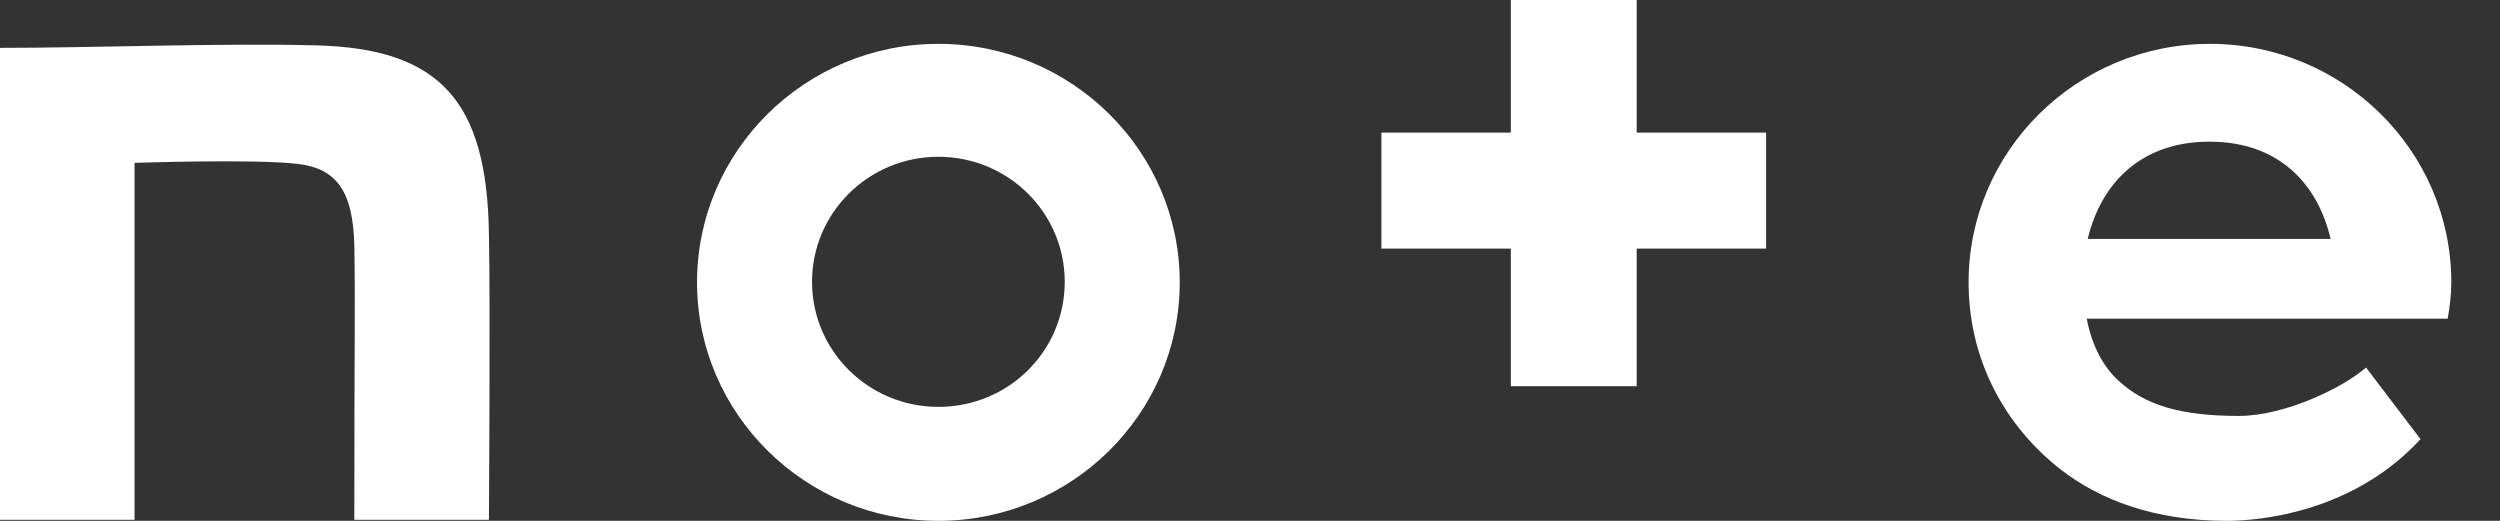
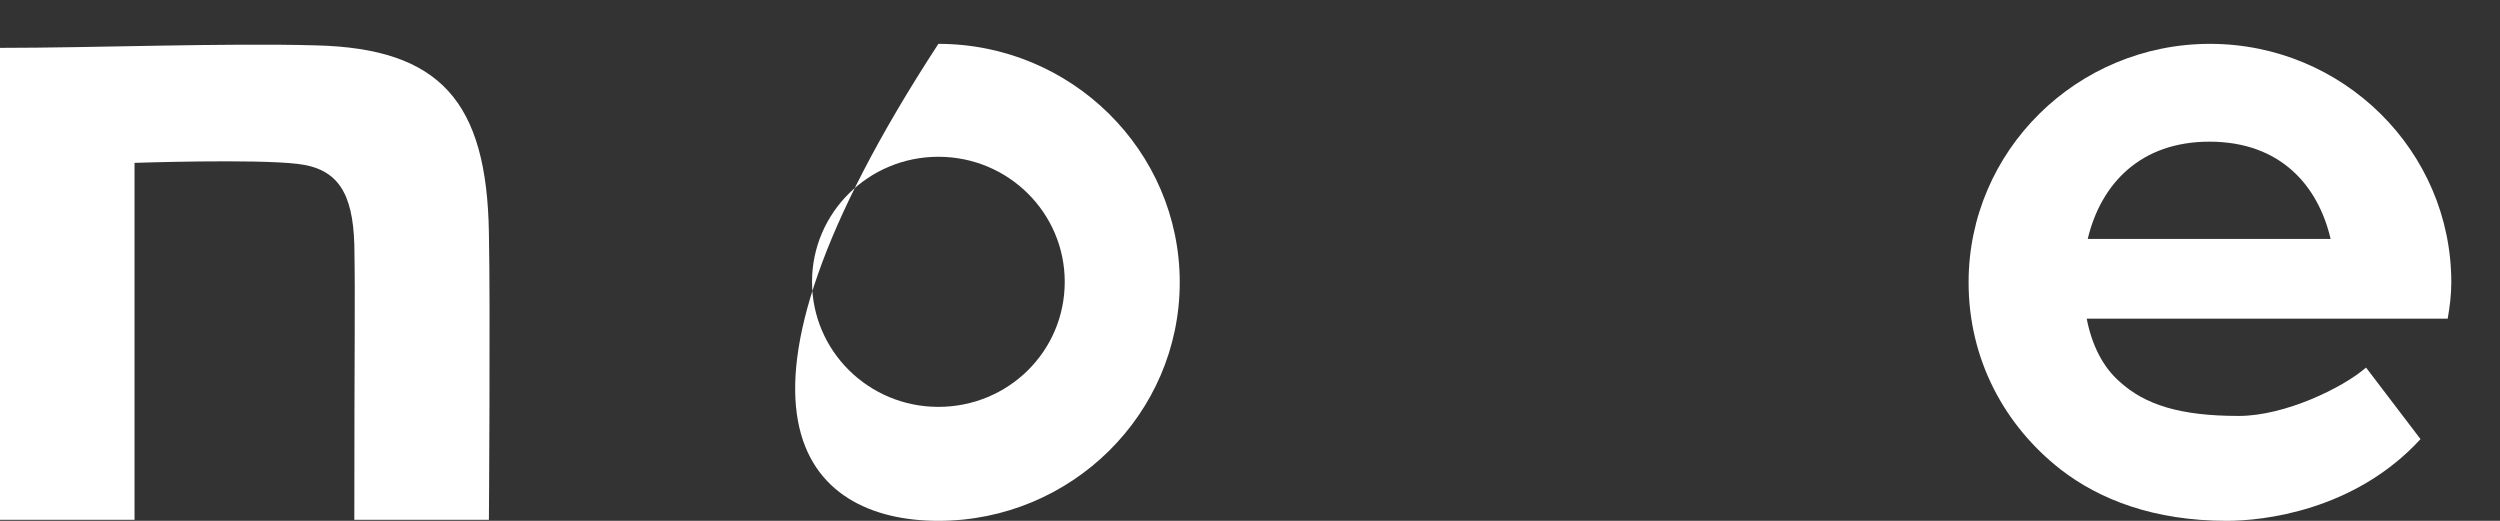
<svg xmlns="http://www.w3.org/2000/svg" width="48" height="10" viewBox="0 0 48 10" fill="none">
  <rect x="0" y="0" width="48" height="10" fill="#333333" stroke="none" />
  <path d="M6.064 0.871C4.289 0.823 1.804 0.919 0 0.919V9.98H2.583V3.127C2.583 3.127 4.881 3.049 5.709 3.146C6.488 3.233 6.774 3.707 6.803 4.695C6.823 5.818 6.803 6.408 6.803 9.98H9.387C9.387 9.98 9.416 5.895 9.387 4.472C9.347 1.946 8.45 0.929 6.064 0.871Z" fill="white" />
-   <path d="M18.017 0.842C15.463 0.842 13.383 2.894 13.383 5.421C13.383 7.947 15.463 10 18.017 10C20.571 10 22.651 7.947 22.651 5.421C22.651 2.894 20.571 0.842 18.017 0.842ZM18.017 7.812C16.676 7.812 15.591 6.737 15.591 5.411C15.591 4.085 16.676 3.01 18.017 3.01C19.358 3.01 20.443 4.085 20.443 5.411C20.443 6.747 19.358 7.812 18.017 7.812Z" fill="white" />
+   <path d="M18.017 0.842C13.383 7.947 15.463 10 18.017 10C20.571 10 22.651 7.947 22.651 5.421C22.651 2.894 20.571 0.842 18.017 0.842ZM18.017 7.812C16.676 7.812 15.591 6.737 15.591 5.411C15.591 4.085 16.676 3.01 18.017 3.01C19.358 3.01 20.443 4.085 20.443 5.411C20.443 6.747 19.358 7.812 18.017 7.812Z" fill="white" />
  <path d="M47.065 5.421C47.065 2.894 44.985 0.842 42.431 0.842C39.877 0.842 37.797 2.894 37.797 5.421C37.797 6.902 38.487 8.17 39.562 9.012C40.311 9.593 41.356 10 42.756 10C43.437 10 45.202 9.816 46.474 8.431L45.428 7.057C44.985 7.444 43.871 7.986 42.983 7.986C41.859 7.986 41.179 7.773 40.686 7.318C40.38 7.047 40.163 6.631 40.065 6.118H46.996C47.036 5.885 47.065 5.663 47.065 5.421ZM40.084 4.588C40.341 3.514 41.11 2.72 42.421 2.72C43.792 2.72 44.511 3.572 44.748 4.588H40.084Z" fill="white" />
-   <path d="M31.424 0H29.008V2.546H26.523V4.773H29.008V7.415H31.424V4.773H33.909V2.546H31.424V0Z" fill="white" />
</svg>